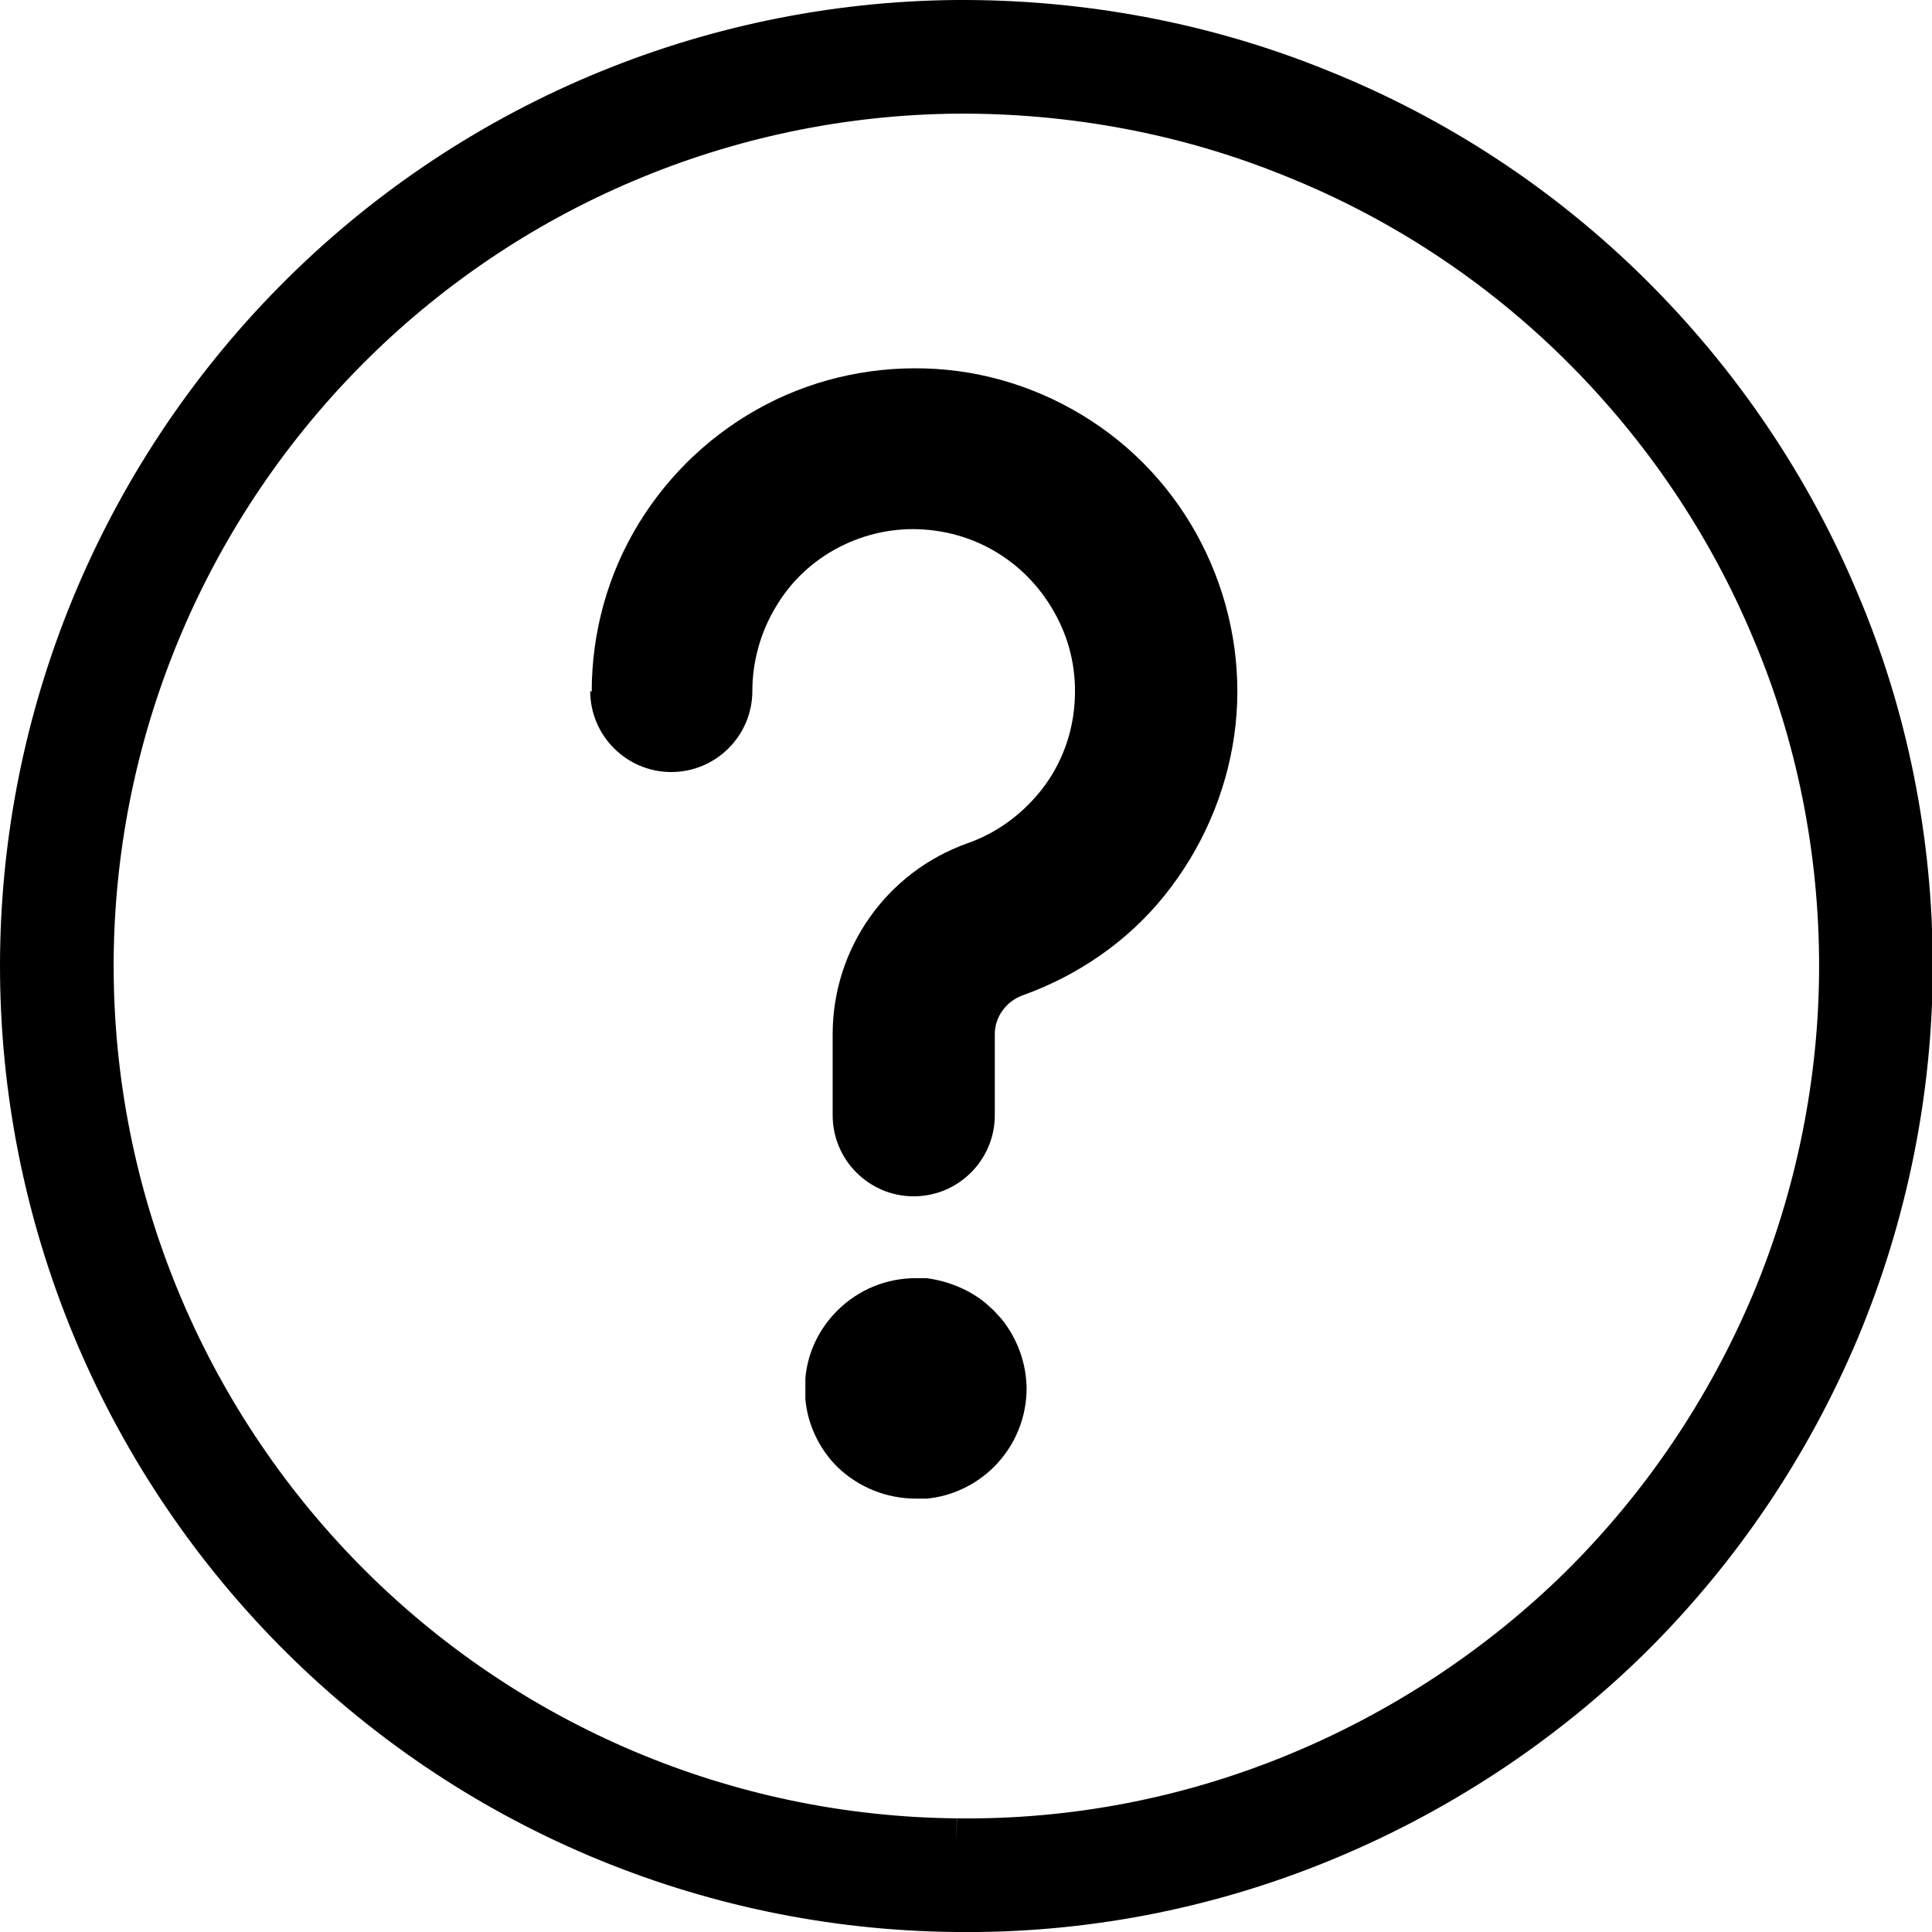
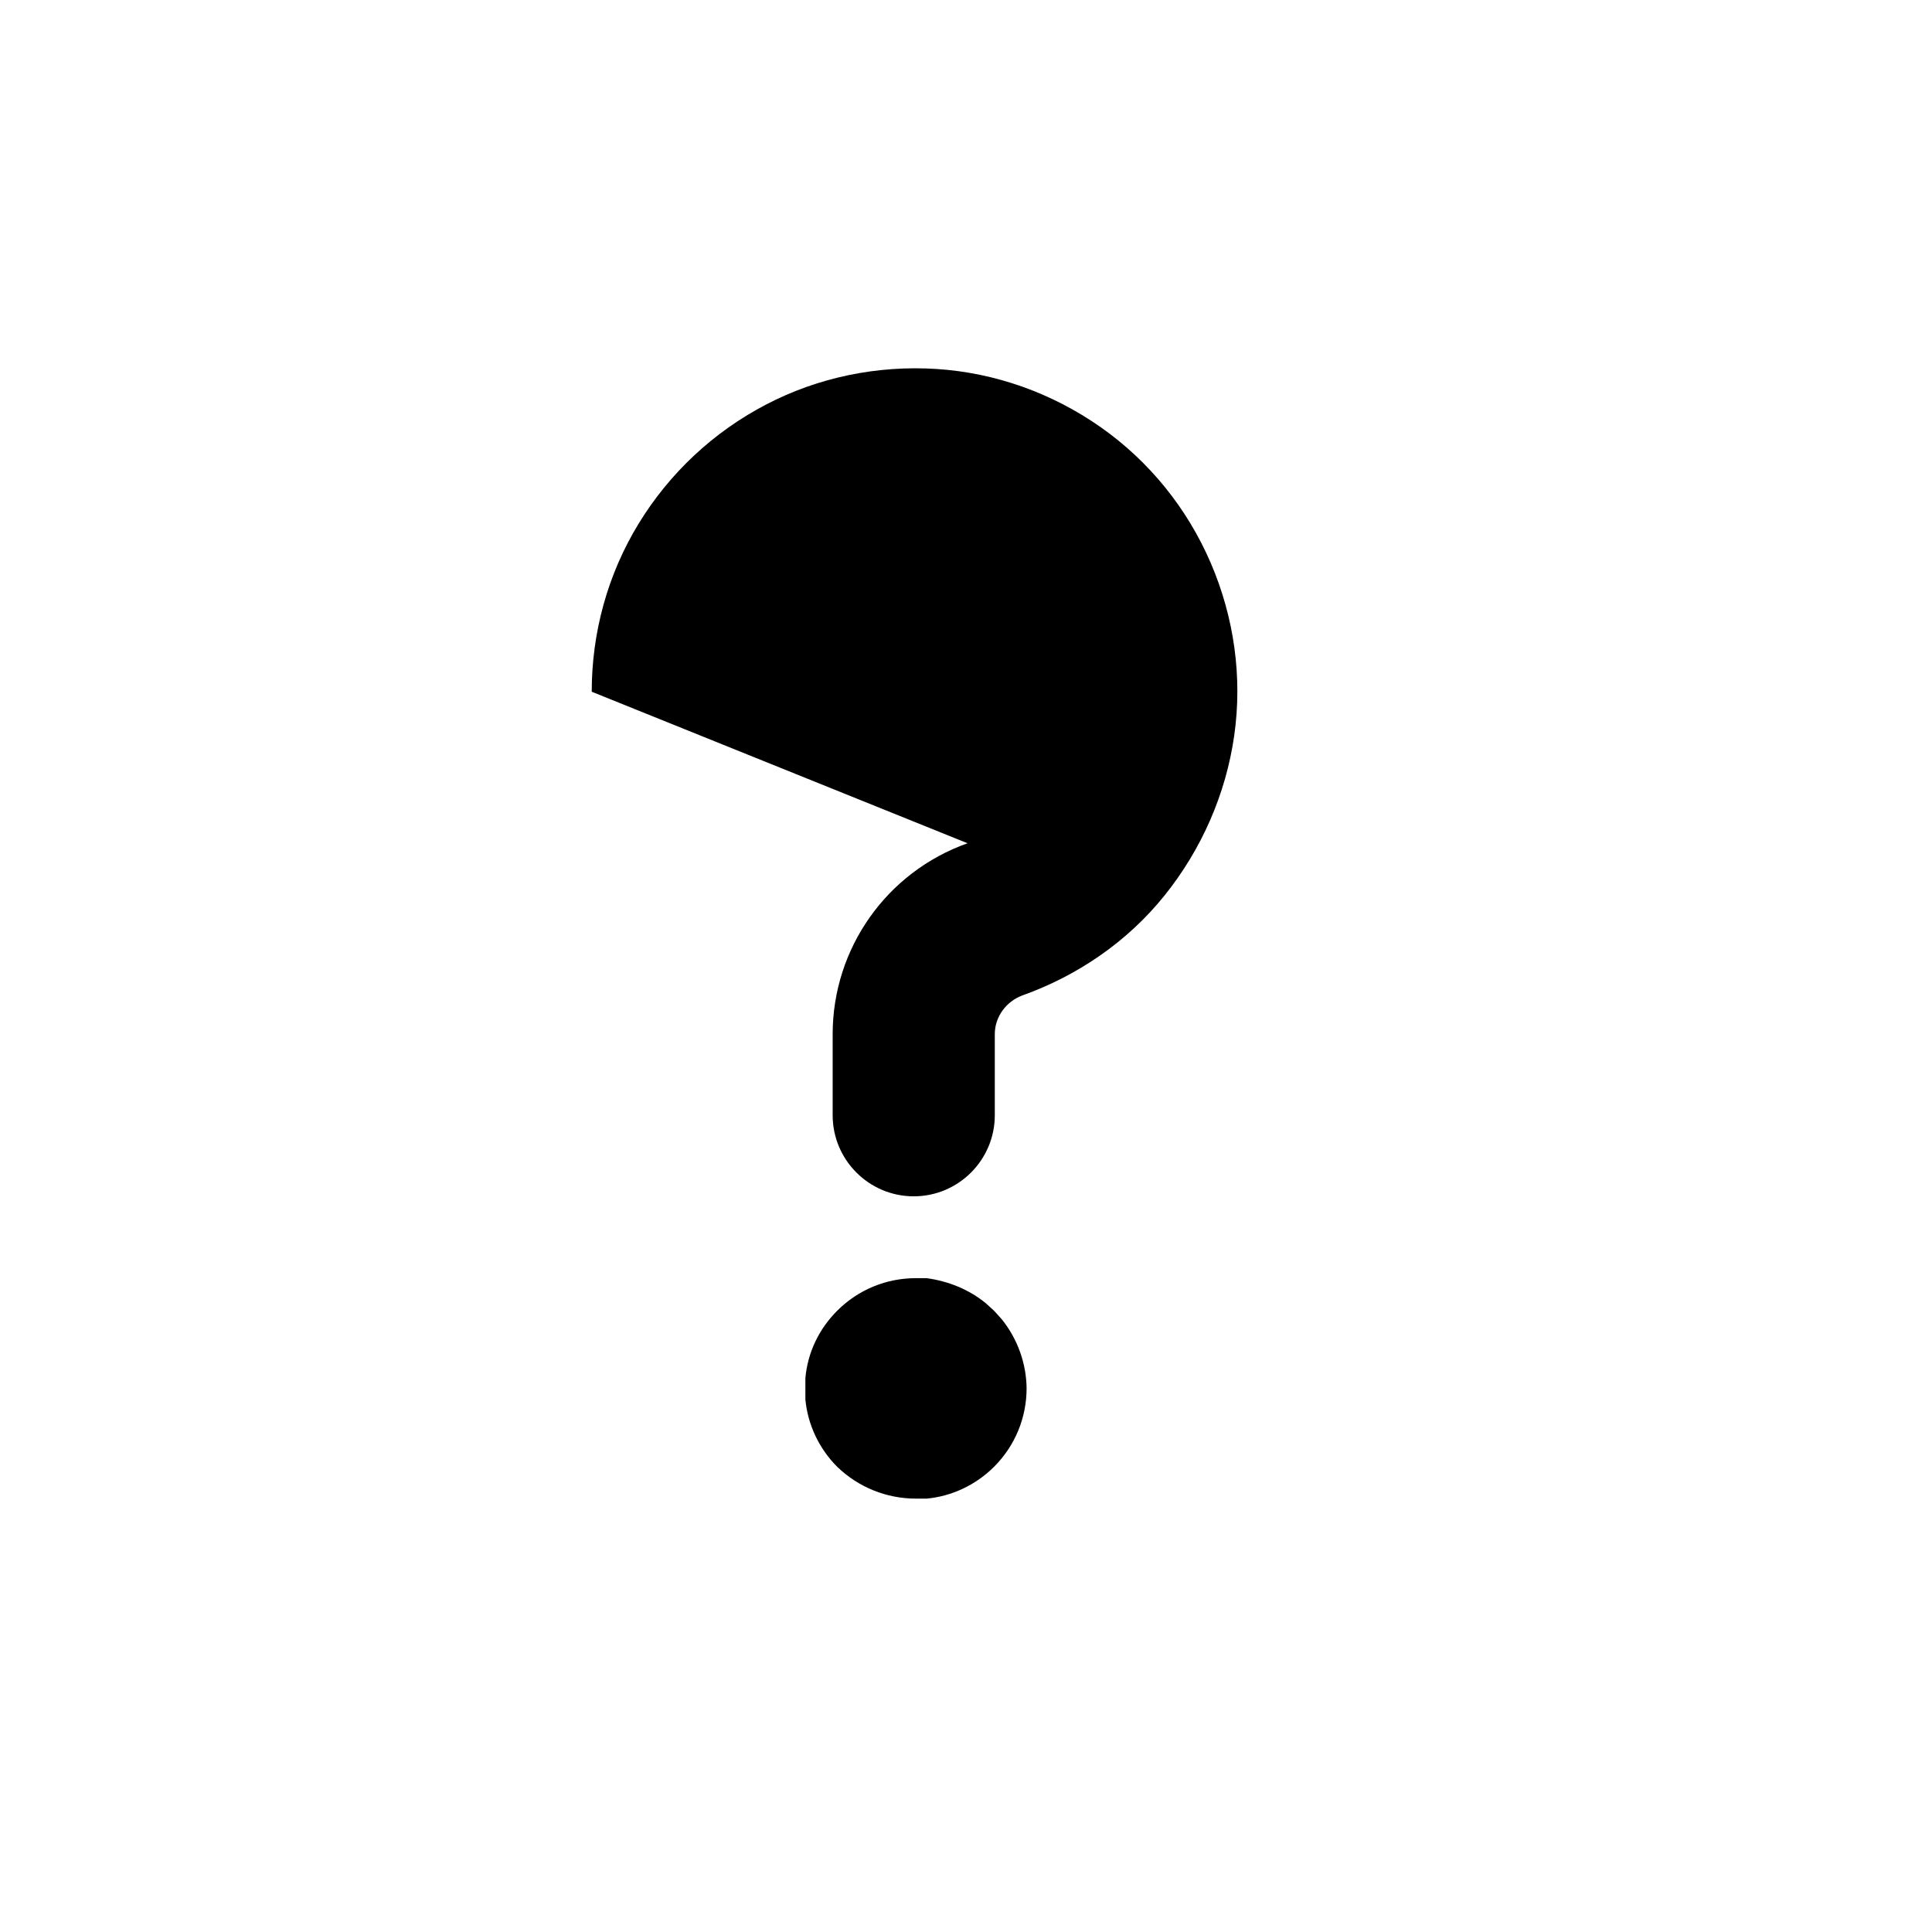
<svg xmlns="http://www.w3.org/2000/svg" id="Layer_1" data-name="Layer 1" viewBox="0 0 25.5 25.5">
  <defs>
    <style>
      .cls-1 {
        fill: none;
        stroke: #000;
        stroke-width: 1.5px;
      }
    </style>
  </defs>
-   <path class="cls-1" d="M12.62,24.75c1.59.02,3.16-.28,4.63-.88,1.47-.6,2.81-1.48,3.94-2.59,1.13-1.12,2.02-2.44,2.64-3.91.61-1.46.93-3.04.93-4.62s-.31-3.16-.93-4.62c-.61-1.46-1.51-2.79-2.64-3.91-1.13-1.12-2.47-2-3.94-2.59-1.47-.6-3.05-.89-4.63-.88-3.16.03-6.18,1.31-8.4,3.56C2,6.56.75,9.59.75,12.75s1.25,6.19,3.47,8.44c2.22,2.25,5.24,3.53,8.4,3.56Z" />
-   <path d="M7.81,9.13c0-.78.21-1.55.62-2.22.41-.67.99-1.21,1.68-1.57.69-.36,1.47-.52,2.25-.47.78.05,1.53.32,2.17.77.64.45,1.14,1.07,1.45,1.79.31.72.42,1.51.31,2.28-.11.77-.43,1.5-.92,2.11-.49.61-1.15,1.06-1.88,1.32h0c-.21.08-.36.28-.36.51v1.07c0,.59-.48,1.07-1.07,1.07s-1.07-.48-1.07-1.07v-1.07c0-1.13.71-2.14,1.78-2.52h0c.37-.13.69-.36.94-.66.25-.3.41-.67.46-1.06.05-.39,0-.78-.16-1.14-.16-.36-.41-.67-.72-.89-.32-.23-.69-.36-1.08-.39-.39-.03-.78.05-1.13.23-.35.18-.64.45-.84.79-.2.33-.31.72-.31,1.11,0,.59-.48,1.07-1.07,1.07-.59,0-1.07-.48-1.07-1.07ZM13.55,18.32c0,.39-.15.76-.43,1.04-.24.24-.56.39-.89.42h-.14c-.39,0-.76-.15-1.04-.42-.24-.24-.39-.56-.42-.89v-.14s0-.14,0-.14c.03-.34.18-.65.42-.89.28-.28.65-.43,1.04-.43h.14c.29.04.56.15.78.33l.11.1.1.11c.21.26.33.59.33.93Z" />
+   <path d="M7.81,9.13c0-.78.21-1.55.62-2.22.41-.67.99-1.21,1.68-1.57.69-.36,1.47-.52,2.25-.47.78.05,1.53.32,2.17.77.64.45,1.14,1.07,1.45,1.79.31.72.42,1.51.31,2.28-.11.77-.43,1.5-.92,2.11-.49.61-1.15,1.06-1.88,1.32h0c-.21.08-.36.28-.36.51v1.07c0,.59-.48,1.07-1.07,1.07s-1.07-.48-1.07-1.07v-1.07c0-1.13.71-2.14,1.78-2.52h0ZM13.55,18.32c0,.39-.15.76-.43,1.04-.24.24-.56.39-.89.42h-.14c-.39,0-.76-.15-1.04-.42-.24-.24-.39-.56-.42-.89v-.14s0-.14,0-.14c.03-.34.18-.65.42-.89.28-.28.65-.43,1.04-.43h.14c.29.04.56.15.78.33l.11.1.1.11c.21.26.33.59.33.93Z" />
</svg>